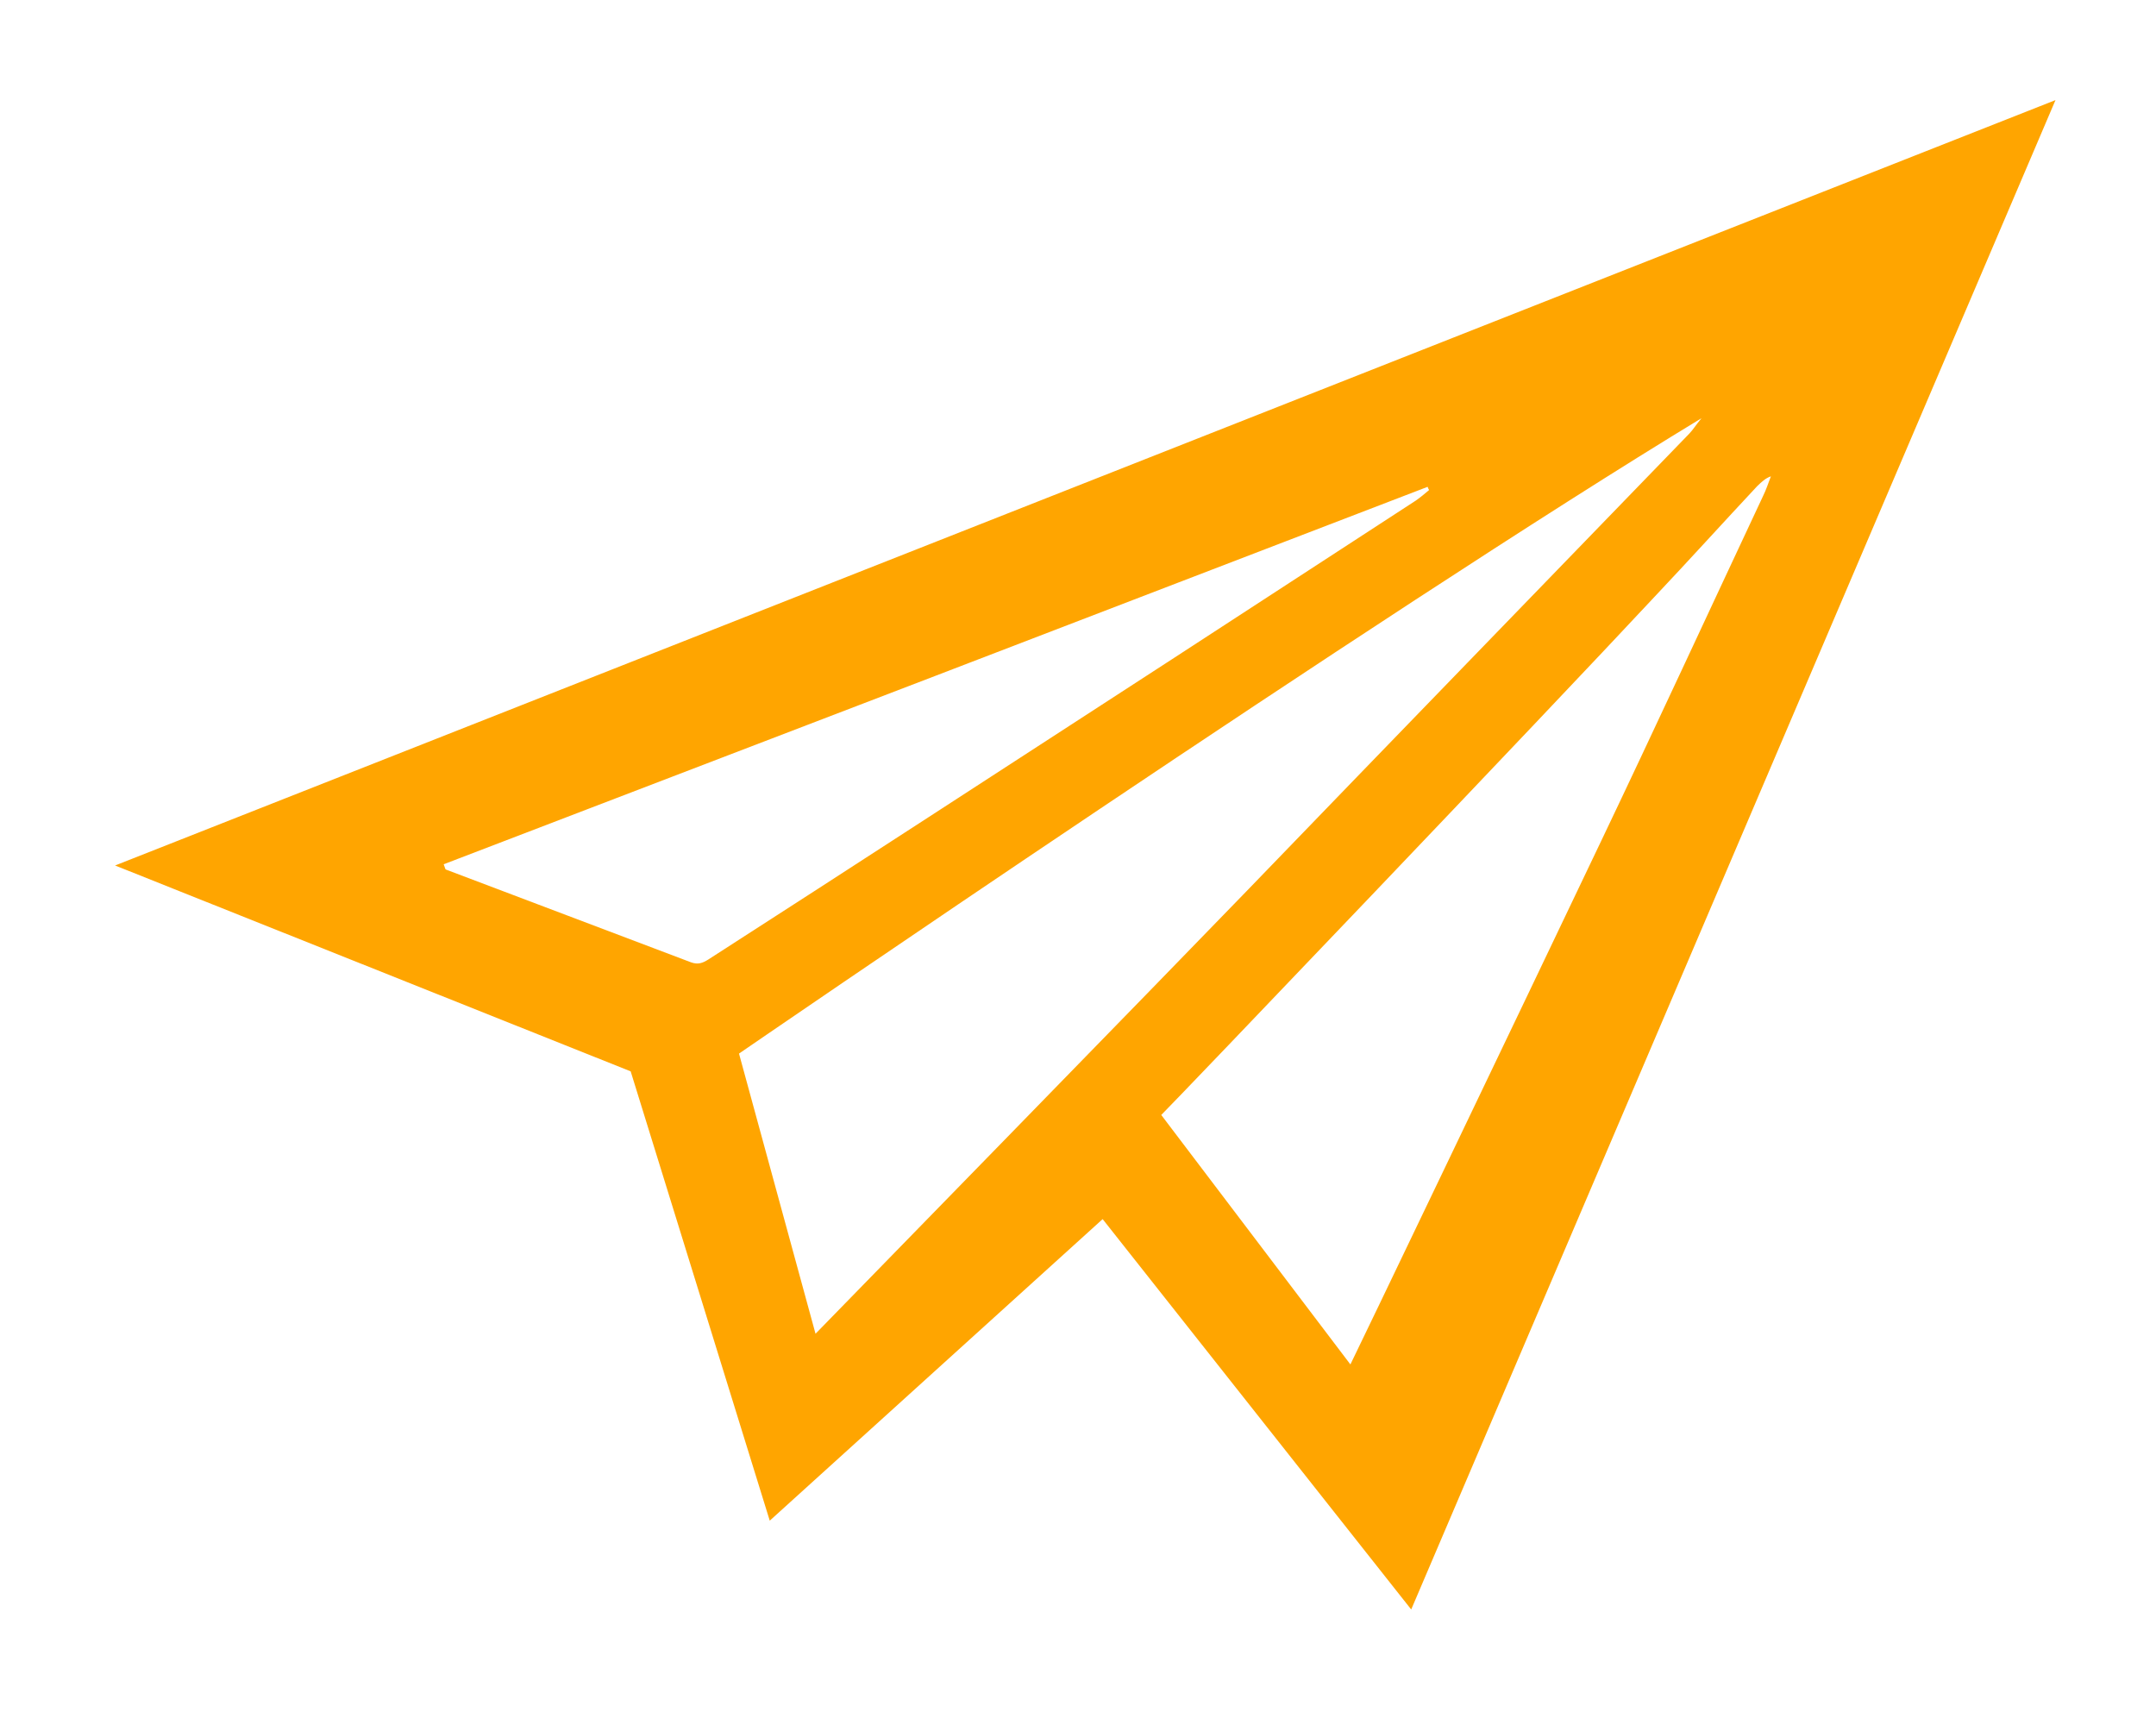
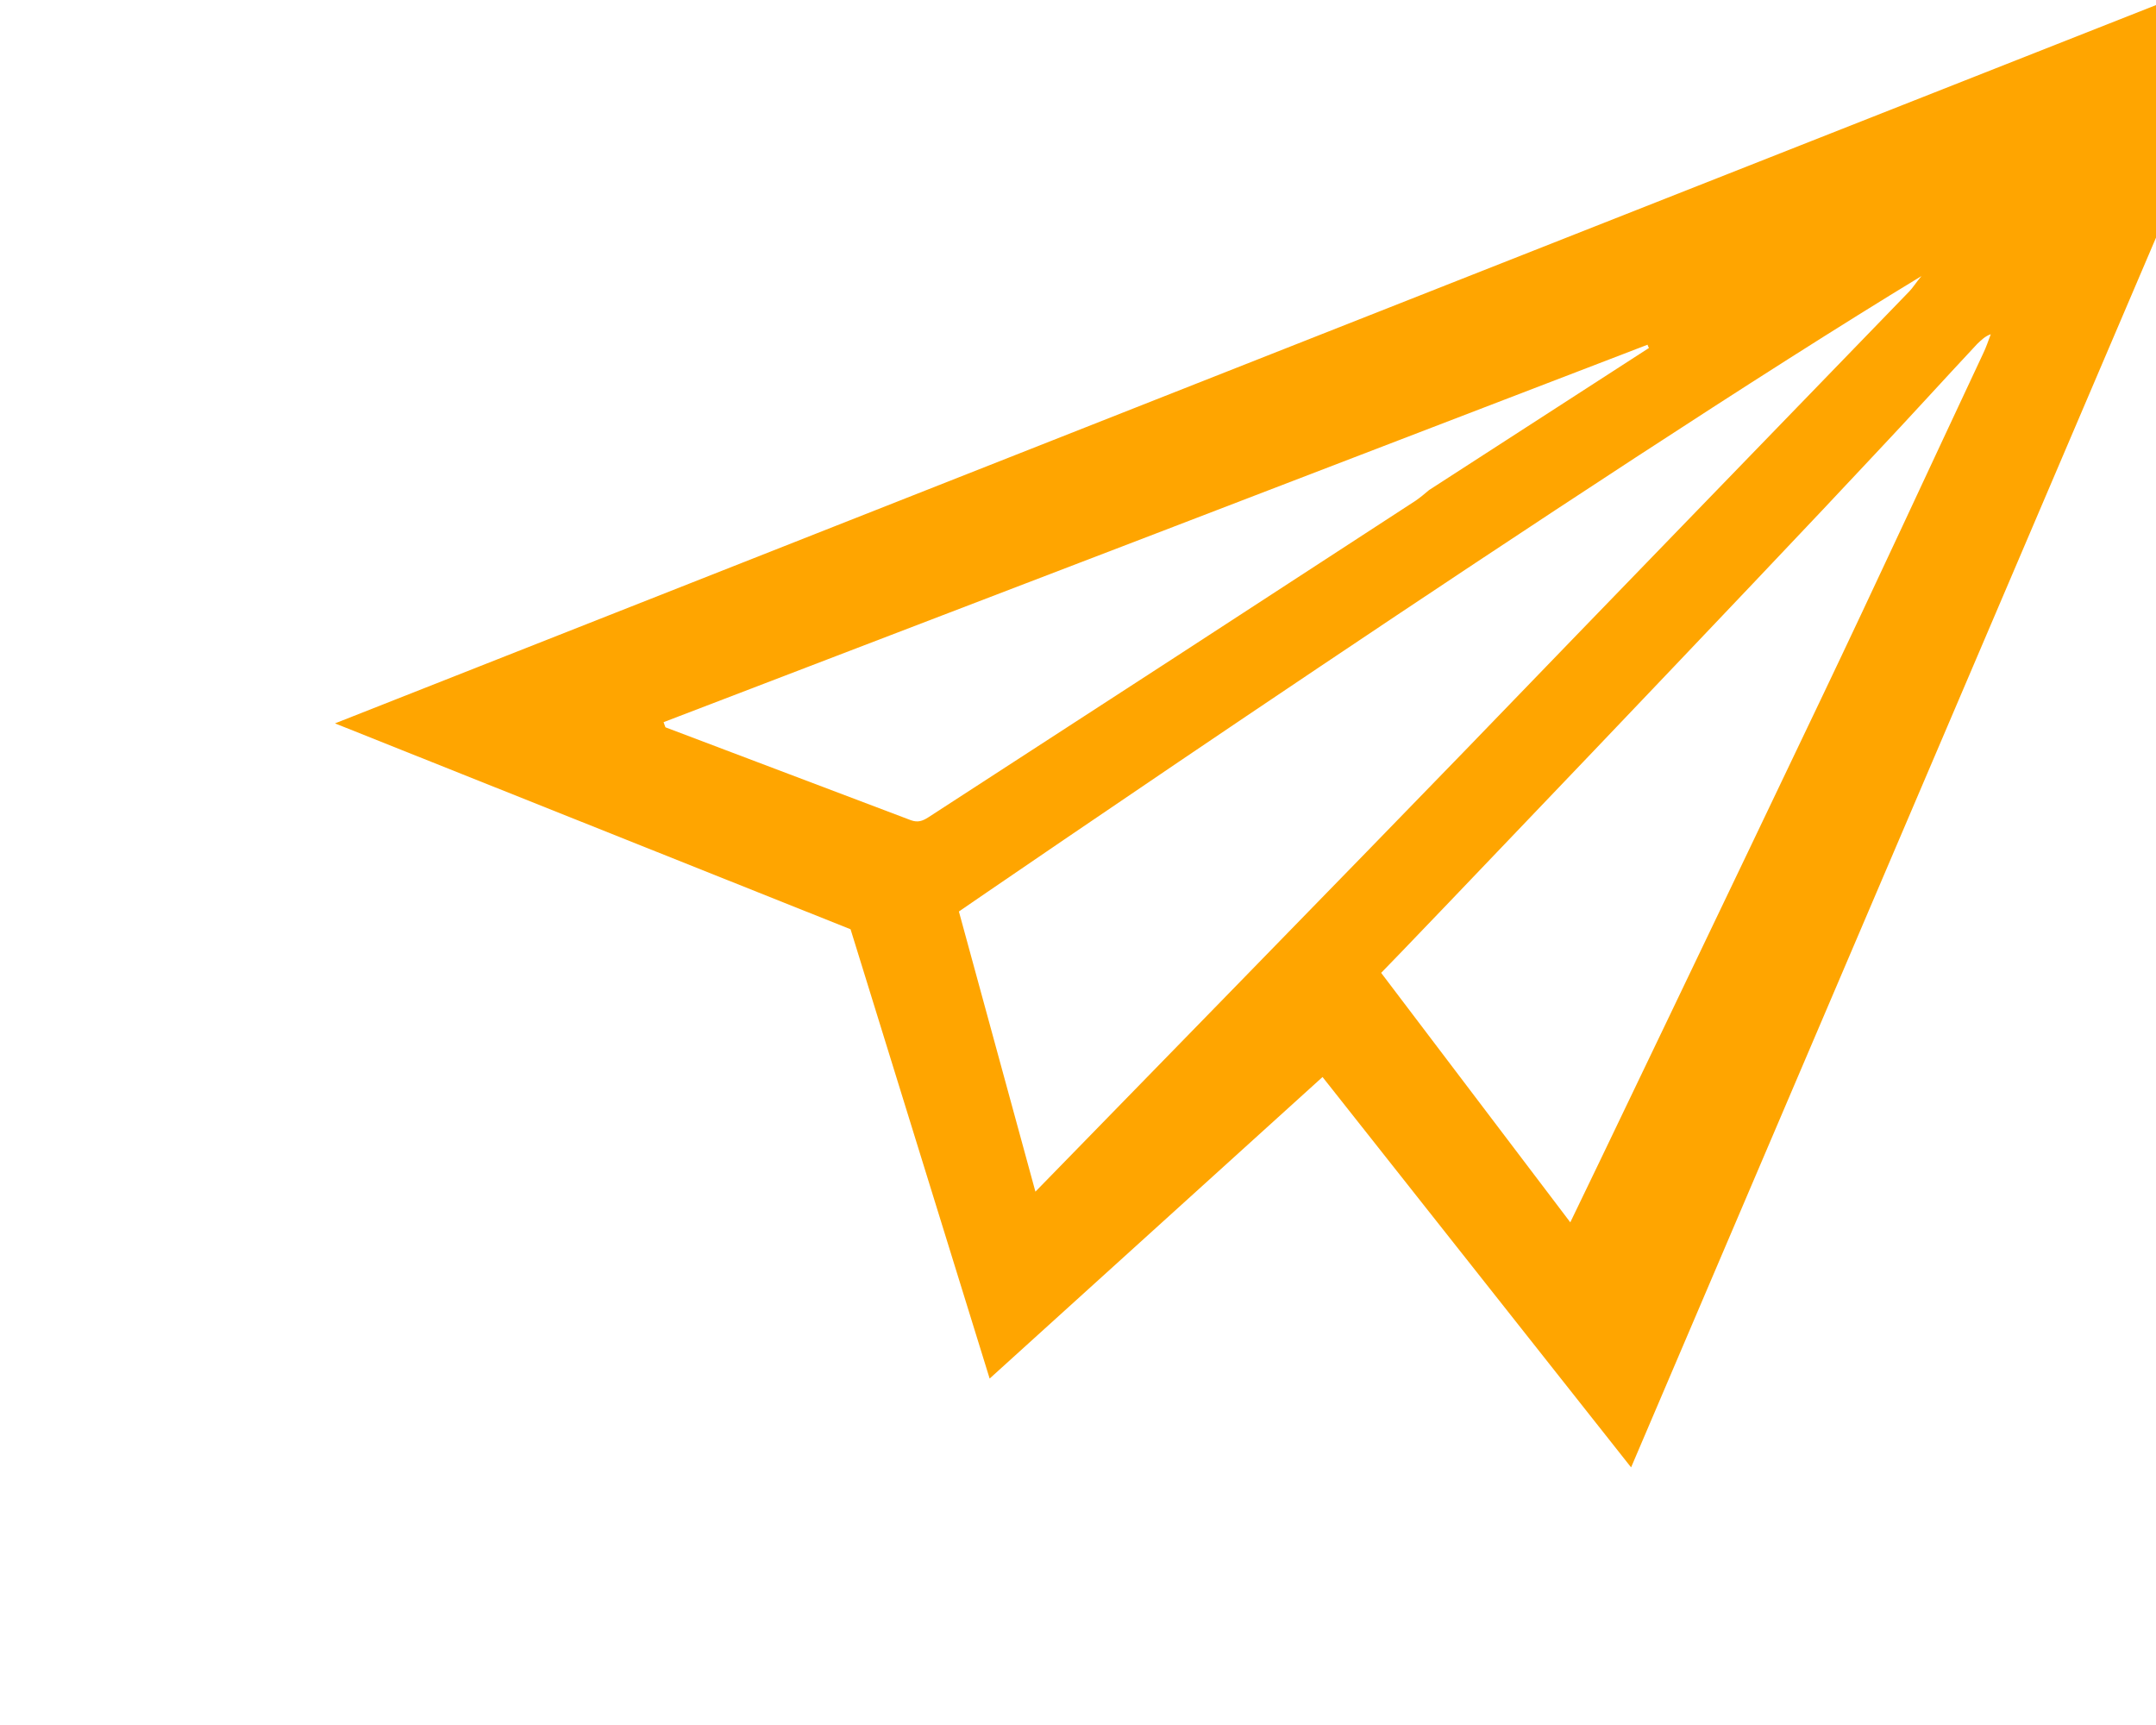
<svg xmlns="http://www.w3.org/2000/svg" width="100%" height="100%" viewBox="0 0 100 80" version="1.1" xml:space="preserve" style="fill-rule:evenodd;clip-rule:evenodd;stroke-linejoin:round;stroke-miterlimit:2;">
  <g>
-     <path d="M66.284,22.727c-0.199,0.168 -0.398,0.337 -0.614,0.487c-7.529,4.905 -15.075,9.81 -22.62,14.696c-3.4,2.209 -6.799,4.4 -10.199,6.59c-0.265,0.168 -0.481,0.243 -0.796,0.131c-3.798,-1.442 -7.579,-2.864 -11.377,-4.306c-0.016,0 -0.033,-0.056 -0.099,-0.243c15.257,-5.841 30.448,-11.664 45.638,-17.505c0.017,0.056 0.034,0.094 0.067,0.15m12.073,-2.621c-6.849,7.076 -13.715,14.153 -20.564,21.249c-3.251,3.37 -19.967,20.5 -19.967,20.5l-3.549,-12.993c0,0 29.702,-20.406 44.644,-29.468c-0.266,0.319 -0.399,0.543 -0.564,0.712m3.781,1.984c-0.116,0.3 -0.216,0.618 -0.365,0.918c-2.504,5.335 -4.975,10.69 -7.513,16.007c-3.747,7.863 -11.459,23.944 -11.625,24.263c-2.968,-3.913 -5.854,-7.714 -8.773,-11.57c0.597,-0.581 17.845,-18.628 22.869,-24.02c1.609,-1.704 3.185,-3.445 4.777,-5.148c0.199,-0.188 0.364,-0.356 0.63,-0.45m-52.886,27.596l6.451,20.837l15.44,-13.985l14.312,18.104l29.883,-70l-90,35.496l23.914,9.548Z" style="fill:#ffa500;fill-rule:nonzero;" />
+     <path d="M66.284,22.727c-0.199,0.168 -0.398,0.337 -0.614,0.487c-7.529,4.905 -15.075,9.81 -22.62,14.696c-0.265,0.168 -0.481,0.243 -0.796,0.131c-3.798,-1.442 -7.579,-2.864 -11.377,-4.306c-0.016,0 -0.033,-0.056 -0.099,-0.243c15.257,-5.841 30.448,-11.664 45.638,-17.505c0.017,0.056 0.034,0.094 0.067,0.15m12.073,-2.621c-6.849,7.076 -13.715,14.153 -20.564,21.249c-3.251,3.37 -19.967,20.5 -19.967,20.5l-3.549,-12.993c0,0 29.702,-20.406 44.644,-29.468c-0.266,0.319 -0.399,0.543 -0.564,0.712m3.781,1.984c-0.116,0.3 -0.216,0.618 -0.365,0.918c-2.504,5.335 -4.975,10.69 -7.513,16.007c-3.747,7.863 -11.459,23.944 -11.625,24.263c-2.968,-3.913 -5.854,-7.714 -8.773,-11.57c0.597,-0.581 17.845,-18.628 22.869,-24.02c1.609,-1.704 3.185,-3.445 4.777,-5.148c0.199,-0.188 0.364,-0.356 0.63,-0.45m-52.886,27.596l6.451,20.837l15.44,-13.985l14.312,18.104l29.883,-70l-90,35.496l23.914,9.548Z" style="fill:#ffa500;fill-rule:nonzero;" />
  </g>
</svg>